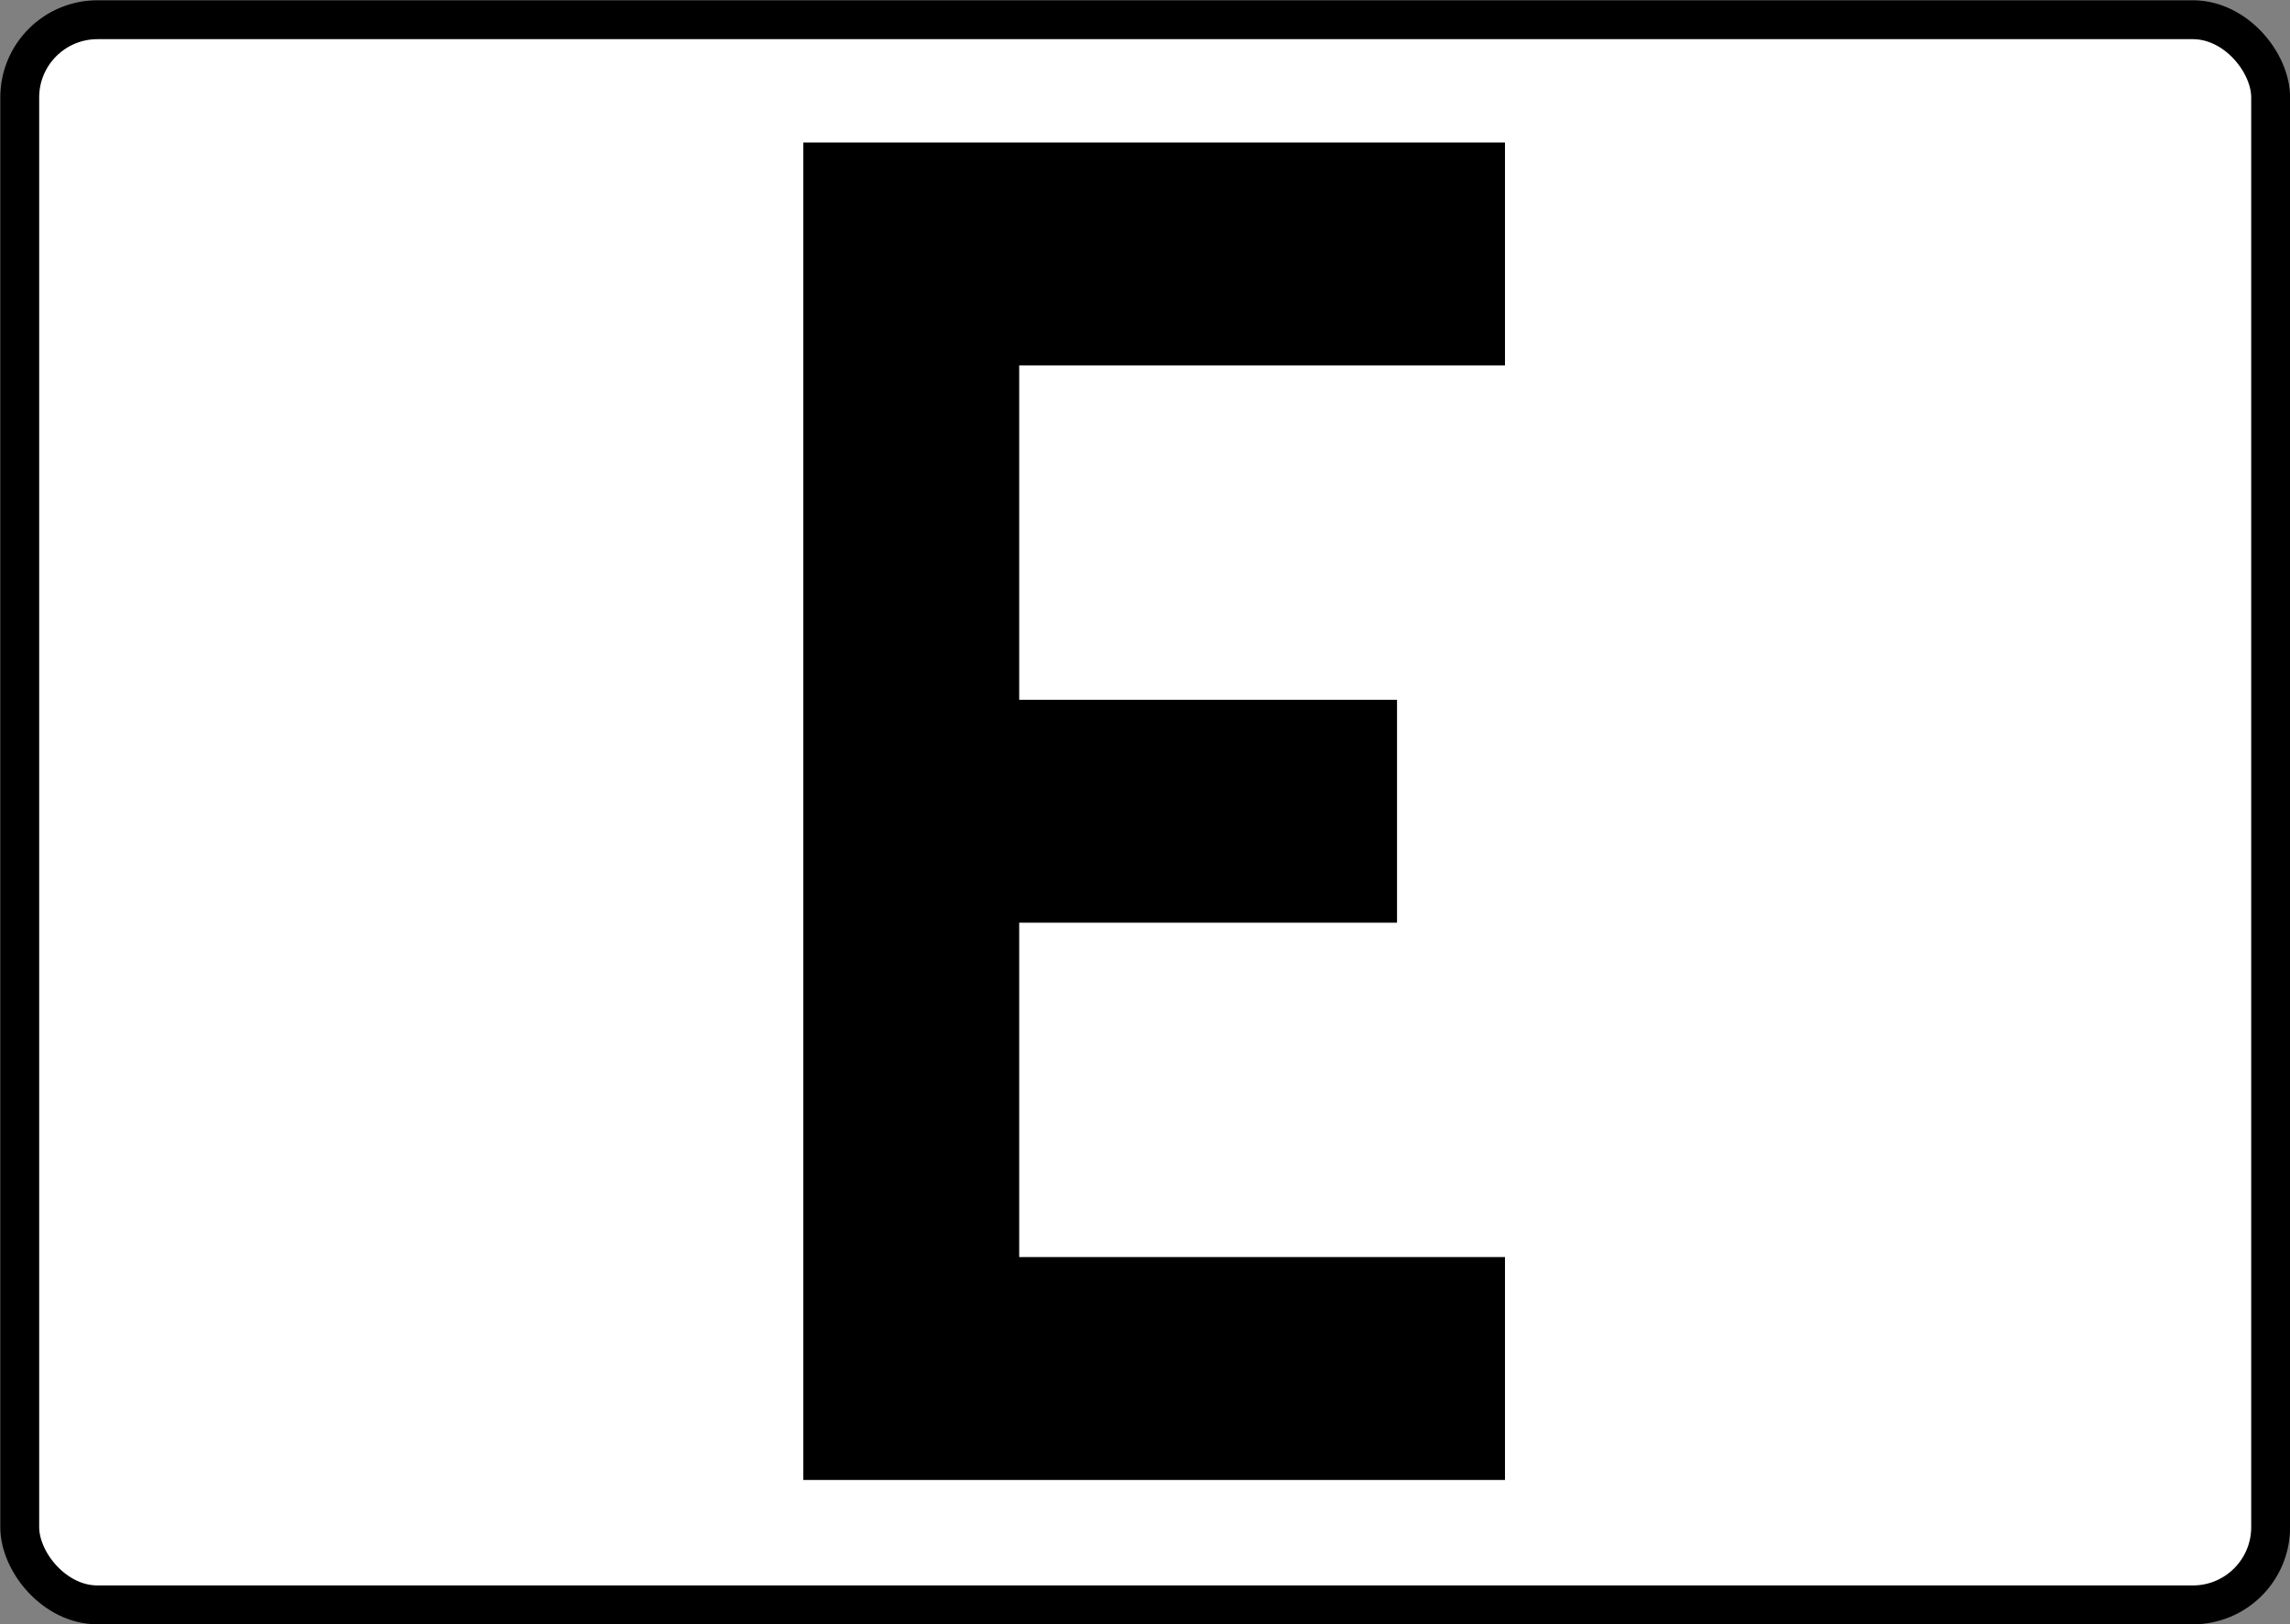
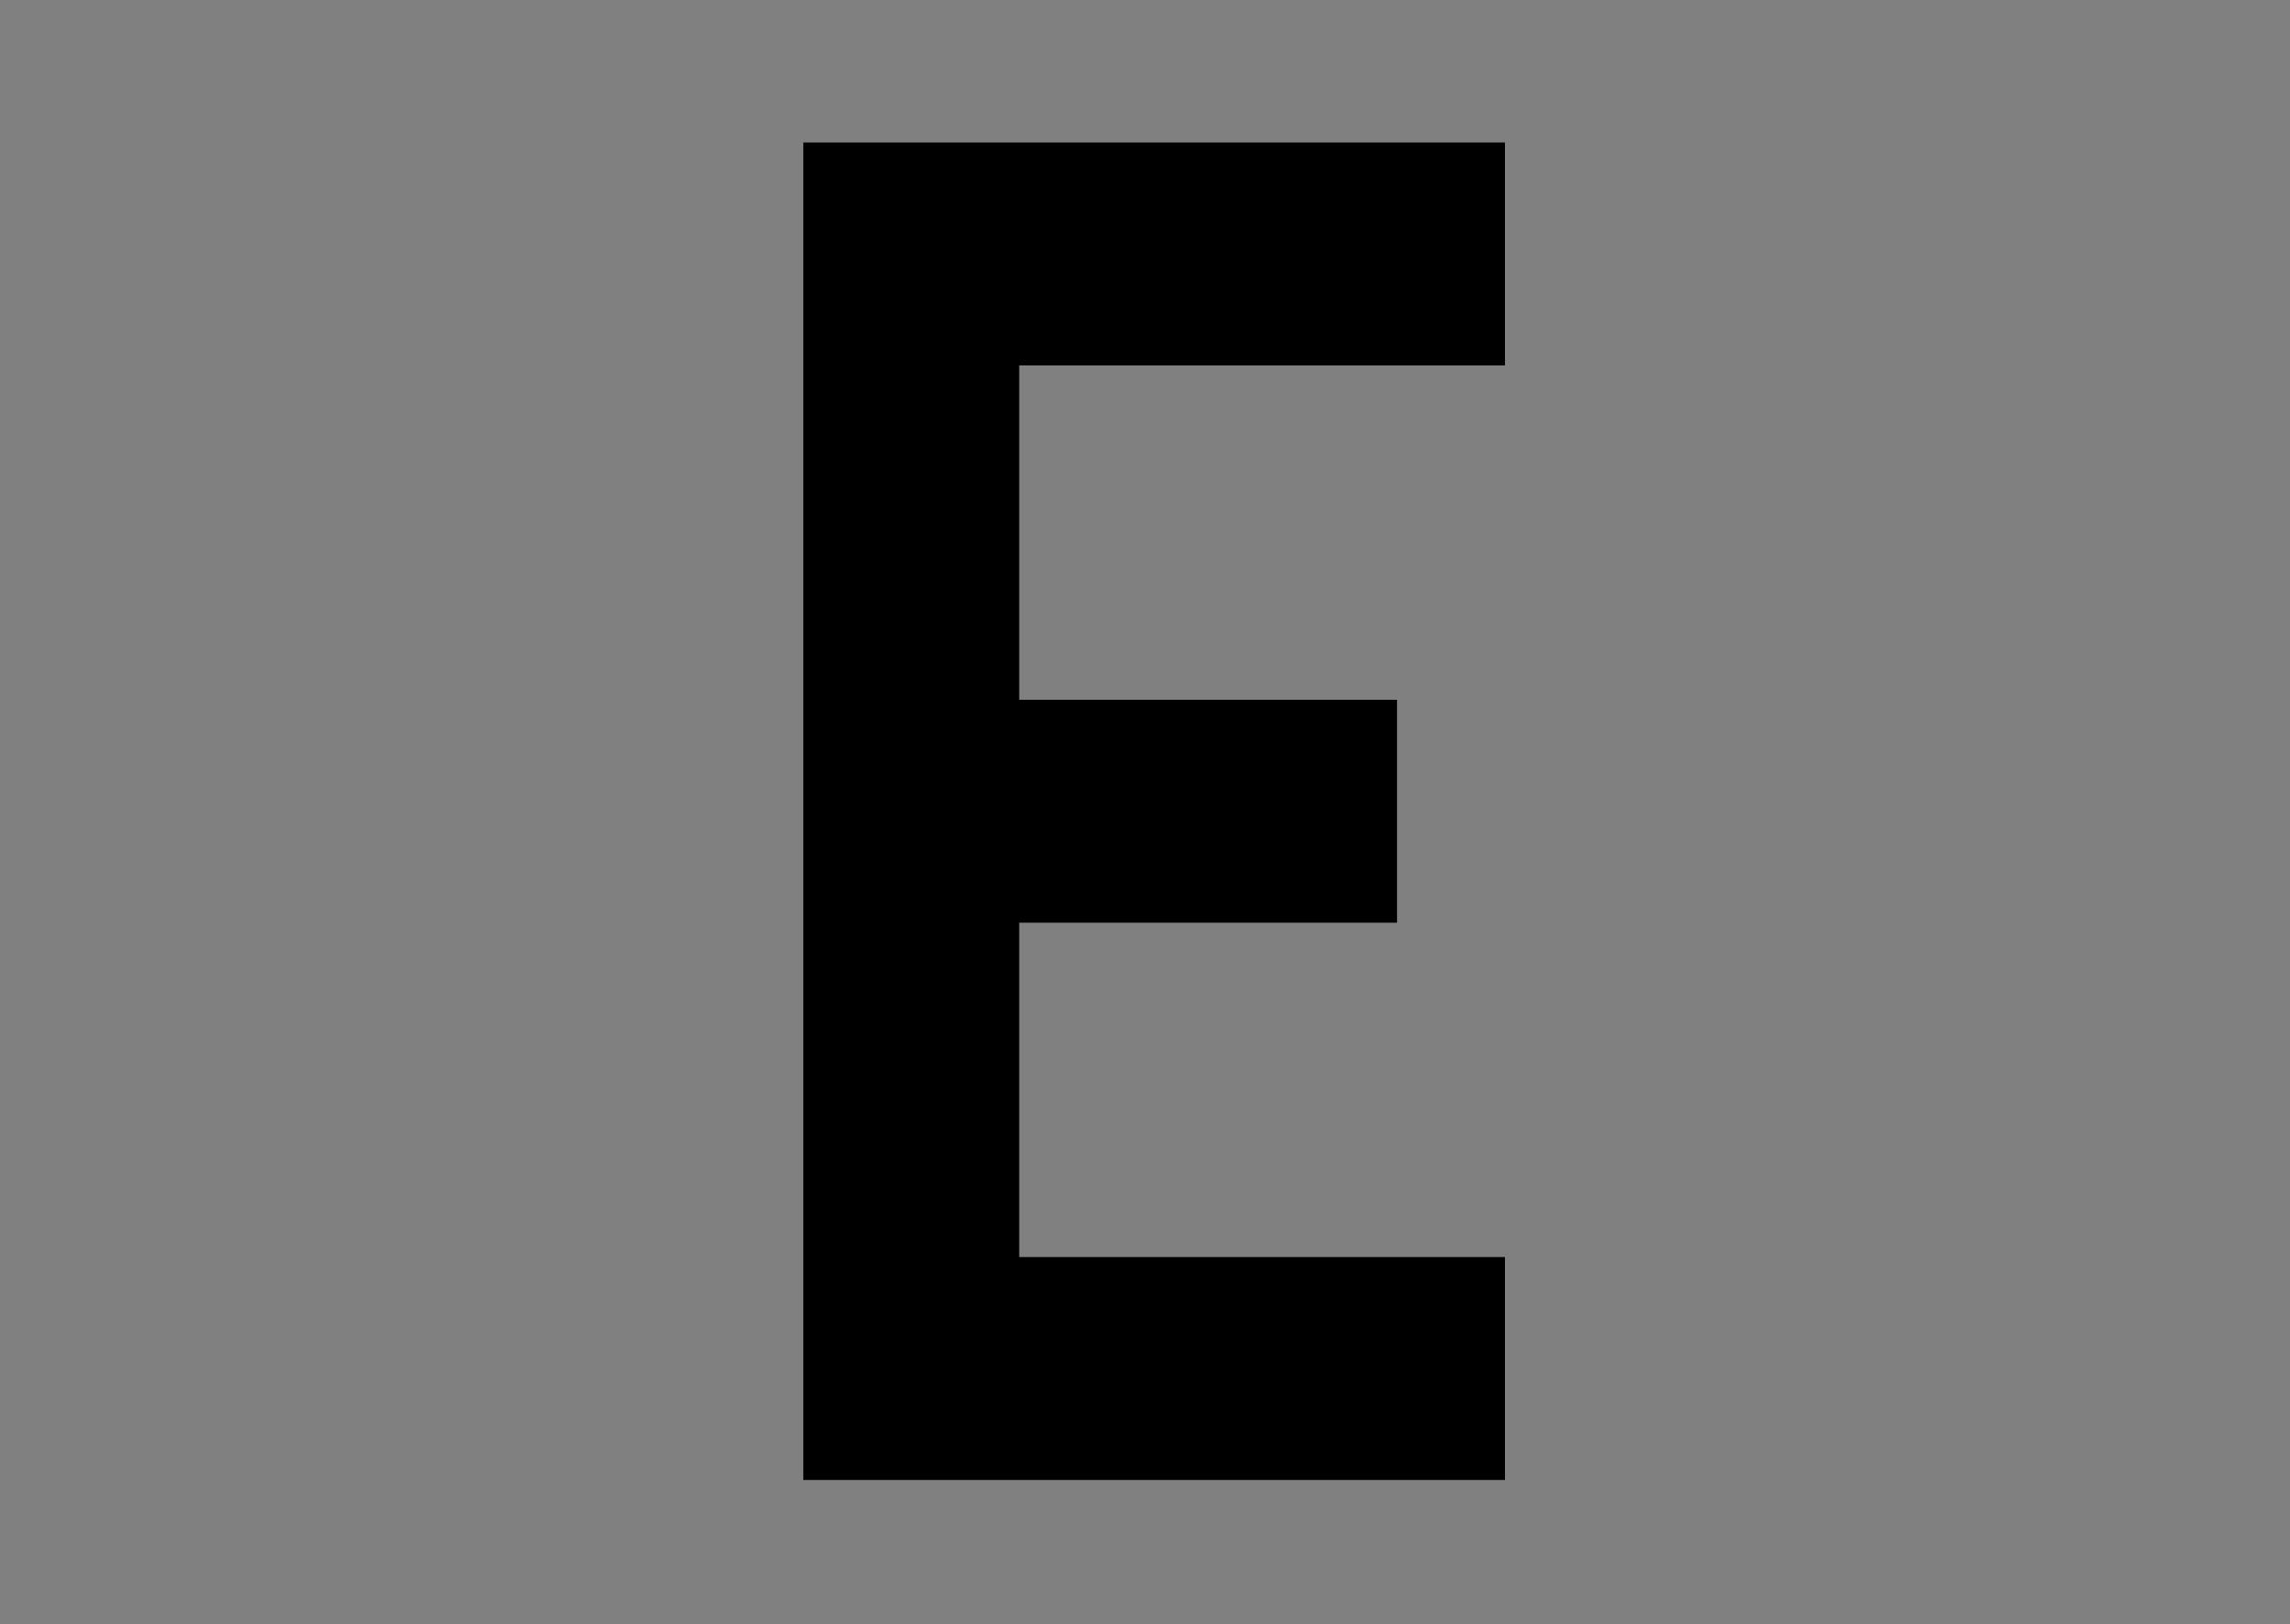
<svg xmlns="http://www.w3.org/2000/svg" version="1.1" width="861.626" height="611.131" id="svg2">
  <rect width="100%" height="100%" fill="#808080" stroke="none" />
  <title id="title4799">Tabliczka T-31e</title>
  <defs id="defs4">
    <marker refX="0" refY="0" orient="auto" id="marker7728" style="overflow:visible">
-       <path d="M 8.719,4.034 -2.207,0.016 8.719,-4.002 c -1.745,2.372 -1.735,5.617 -6e-7,8.035 z" transform="matrix(1.1,0,0,1.1,1.1,0)" id="path7730" style="font-size:12px;fill-rule:evenodd;stroke-width:0.625;stroke-linejoin:round" />
-     </marker>
+       </marker>
    <marker refX="0" refY="0" orient="auto" id="marker7006-9" style="overflow:visible">
-       <path d="M 8.719,4.034 -2.207,0.016 8.719,-4.002 c -1.745,2.372 -1.735,5.617 -6e-7,8.035 z" transform="matrix(1.1,0,0,1.1,1.1,0)" id="path7008-64" style="font-size:12px;fill-rule:evenodd;stroke-width:0.625;stroke-linejoin:round" />
-     </marker>
+       </marker>
  </defs>
  <g transform="translate(579.385,-103.939)" id="layer1">
    <g transform="matrix(2.09,0,0,2.09,1887.63,2311.092)" id="g4778">
      <g transform="matrix(0,0.816,0.731,0,-3209.751,-207.57)" id="g4780" style="fill:#ffff00;fill-opacity:0.573;stroke:#000000;stroke-opacity:1">
        <g transform="translate(218.945,96.778)" id="g4782" style="fill:#ffff00;fill-opacity:0.573;stroke:#000000;stroke-opacity:1">
          <g transform="translate(334.143,296.362)" id="g4784" style="fill:#ffff00;fill-opacity:0.573;stroke:#000000;stroke-opacity:1">
            <g transform="matrix(0.985,0,0,0.977,-278.802,-85.064)" id="g4786" style="fill:#ffff00;fill-opacity:0.573;stroke:#000000;stroke-opacity:1">
              <g transform="matrix(1,0,0,0.995,0,2.048)" id="g4788" style="fill:#ffff00;fill-opacity:0.573;stroke:#000000;stroke-opacity:1" />
            </g>
          </g>
        </g>
      </g>
-       <rect width="405.223" height="285.38" rx="13.991" ry="13.991" x="-1176.836" y="-1052.502" id="rect4790" style="fill:#ffffff;fill-opacity:1;stroke:#000000;stroke-width:7;stroke-miterlimit:4;stroke-opacity:1;stroke-dasharray:none" />
      <g transform="scale(0.984,1.016)" id="text4792" style="font-size:316.35px;font-style:normal;font-variant:normal;font-weight:bold;font-stretch:normal;text-align:start;line-height:125%;writing-mode:lr-tb;text-anchor:start;fill:#000000;fill-opacity:1;stroke:none;font-family:Drogowskaz;-inkscape-font-specification:Drogowskaz Bold">
        <path d="m -1013.117,-974.675 88.875,0 0,-39.5 -128.376,0 0,237.001 128.376,0 0,-39.5 -88.875,0 0,-59.25 69.125,0 0,-39.5 -69.125,0 0,-59.25 z" id="path4797" style="font-size:316px" />
      </g>
    </g>
  </g>
</svg>